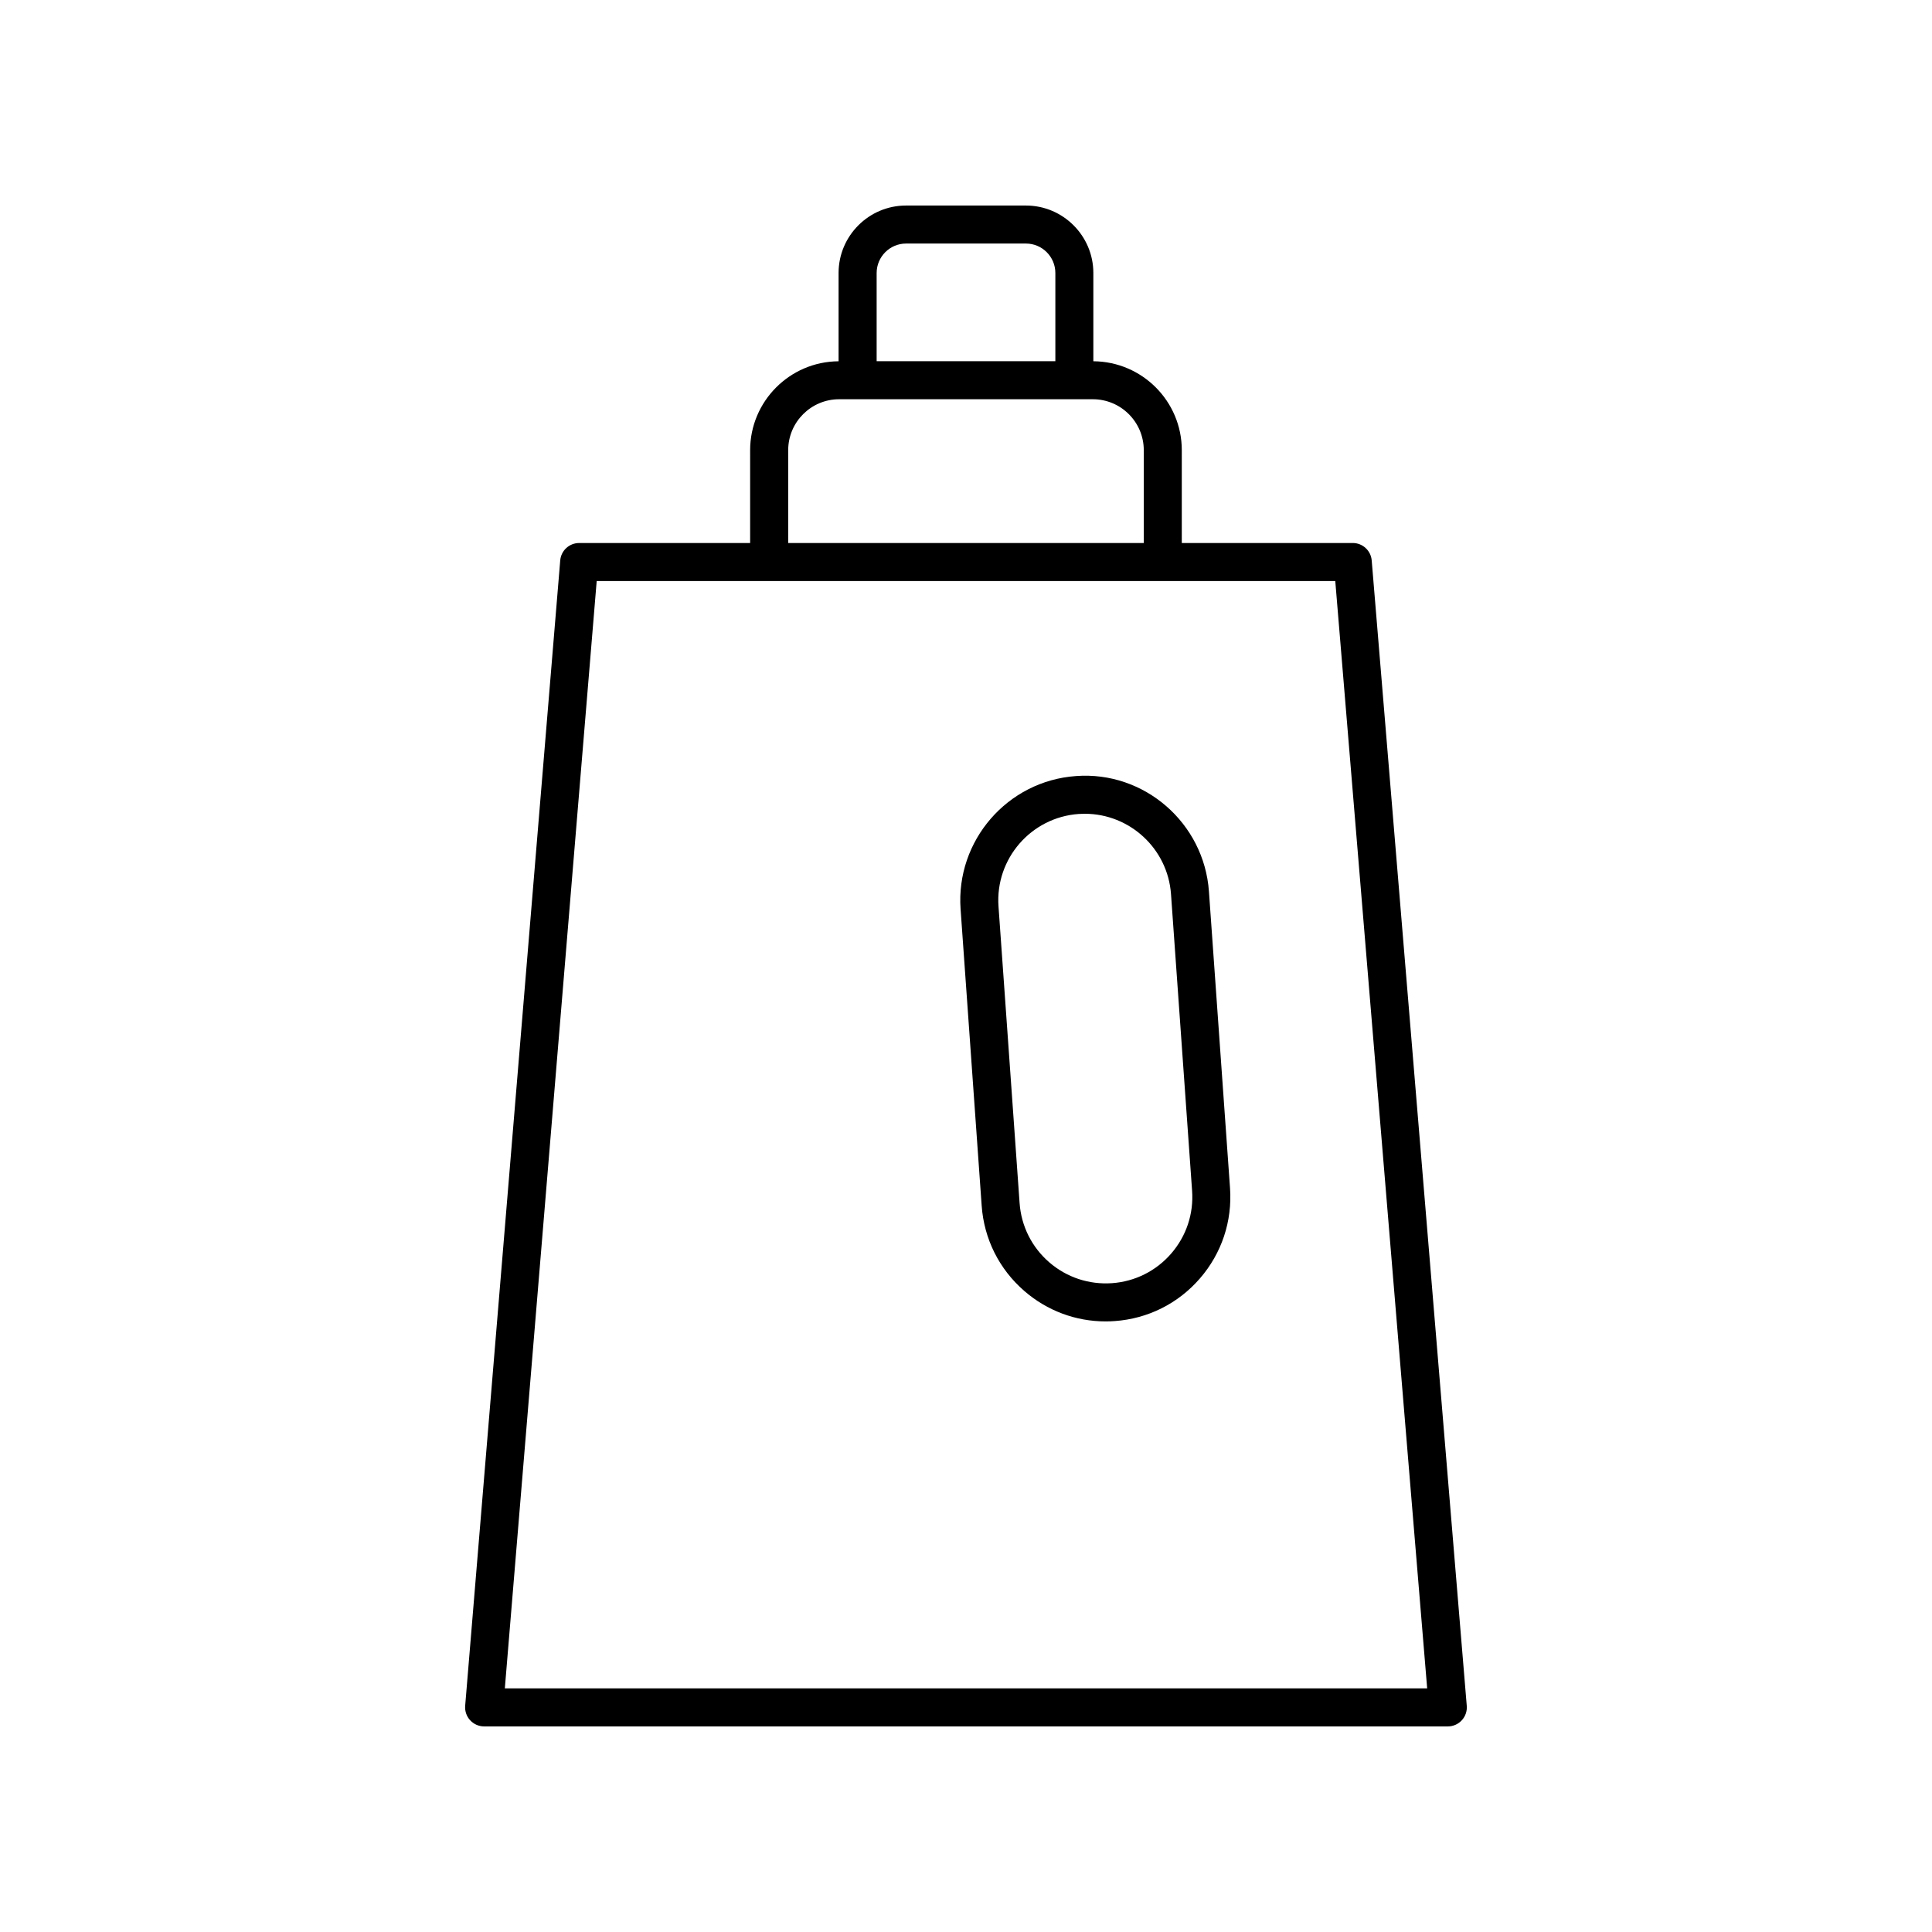
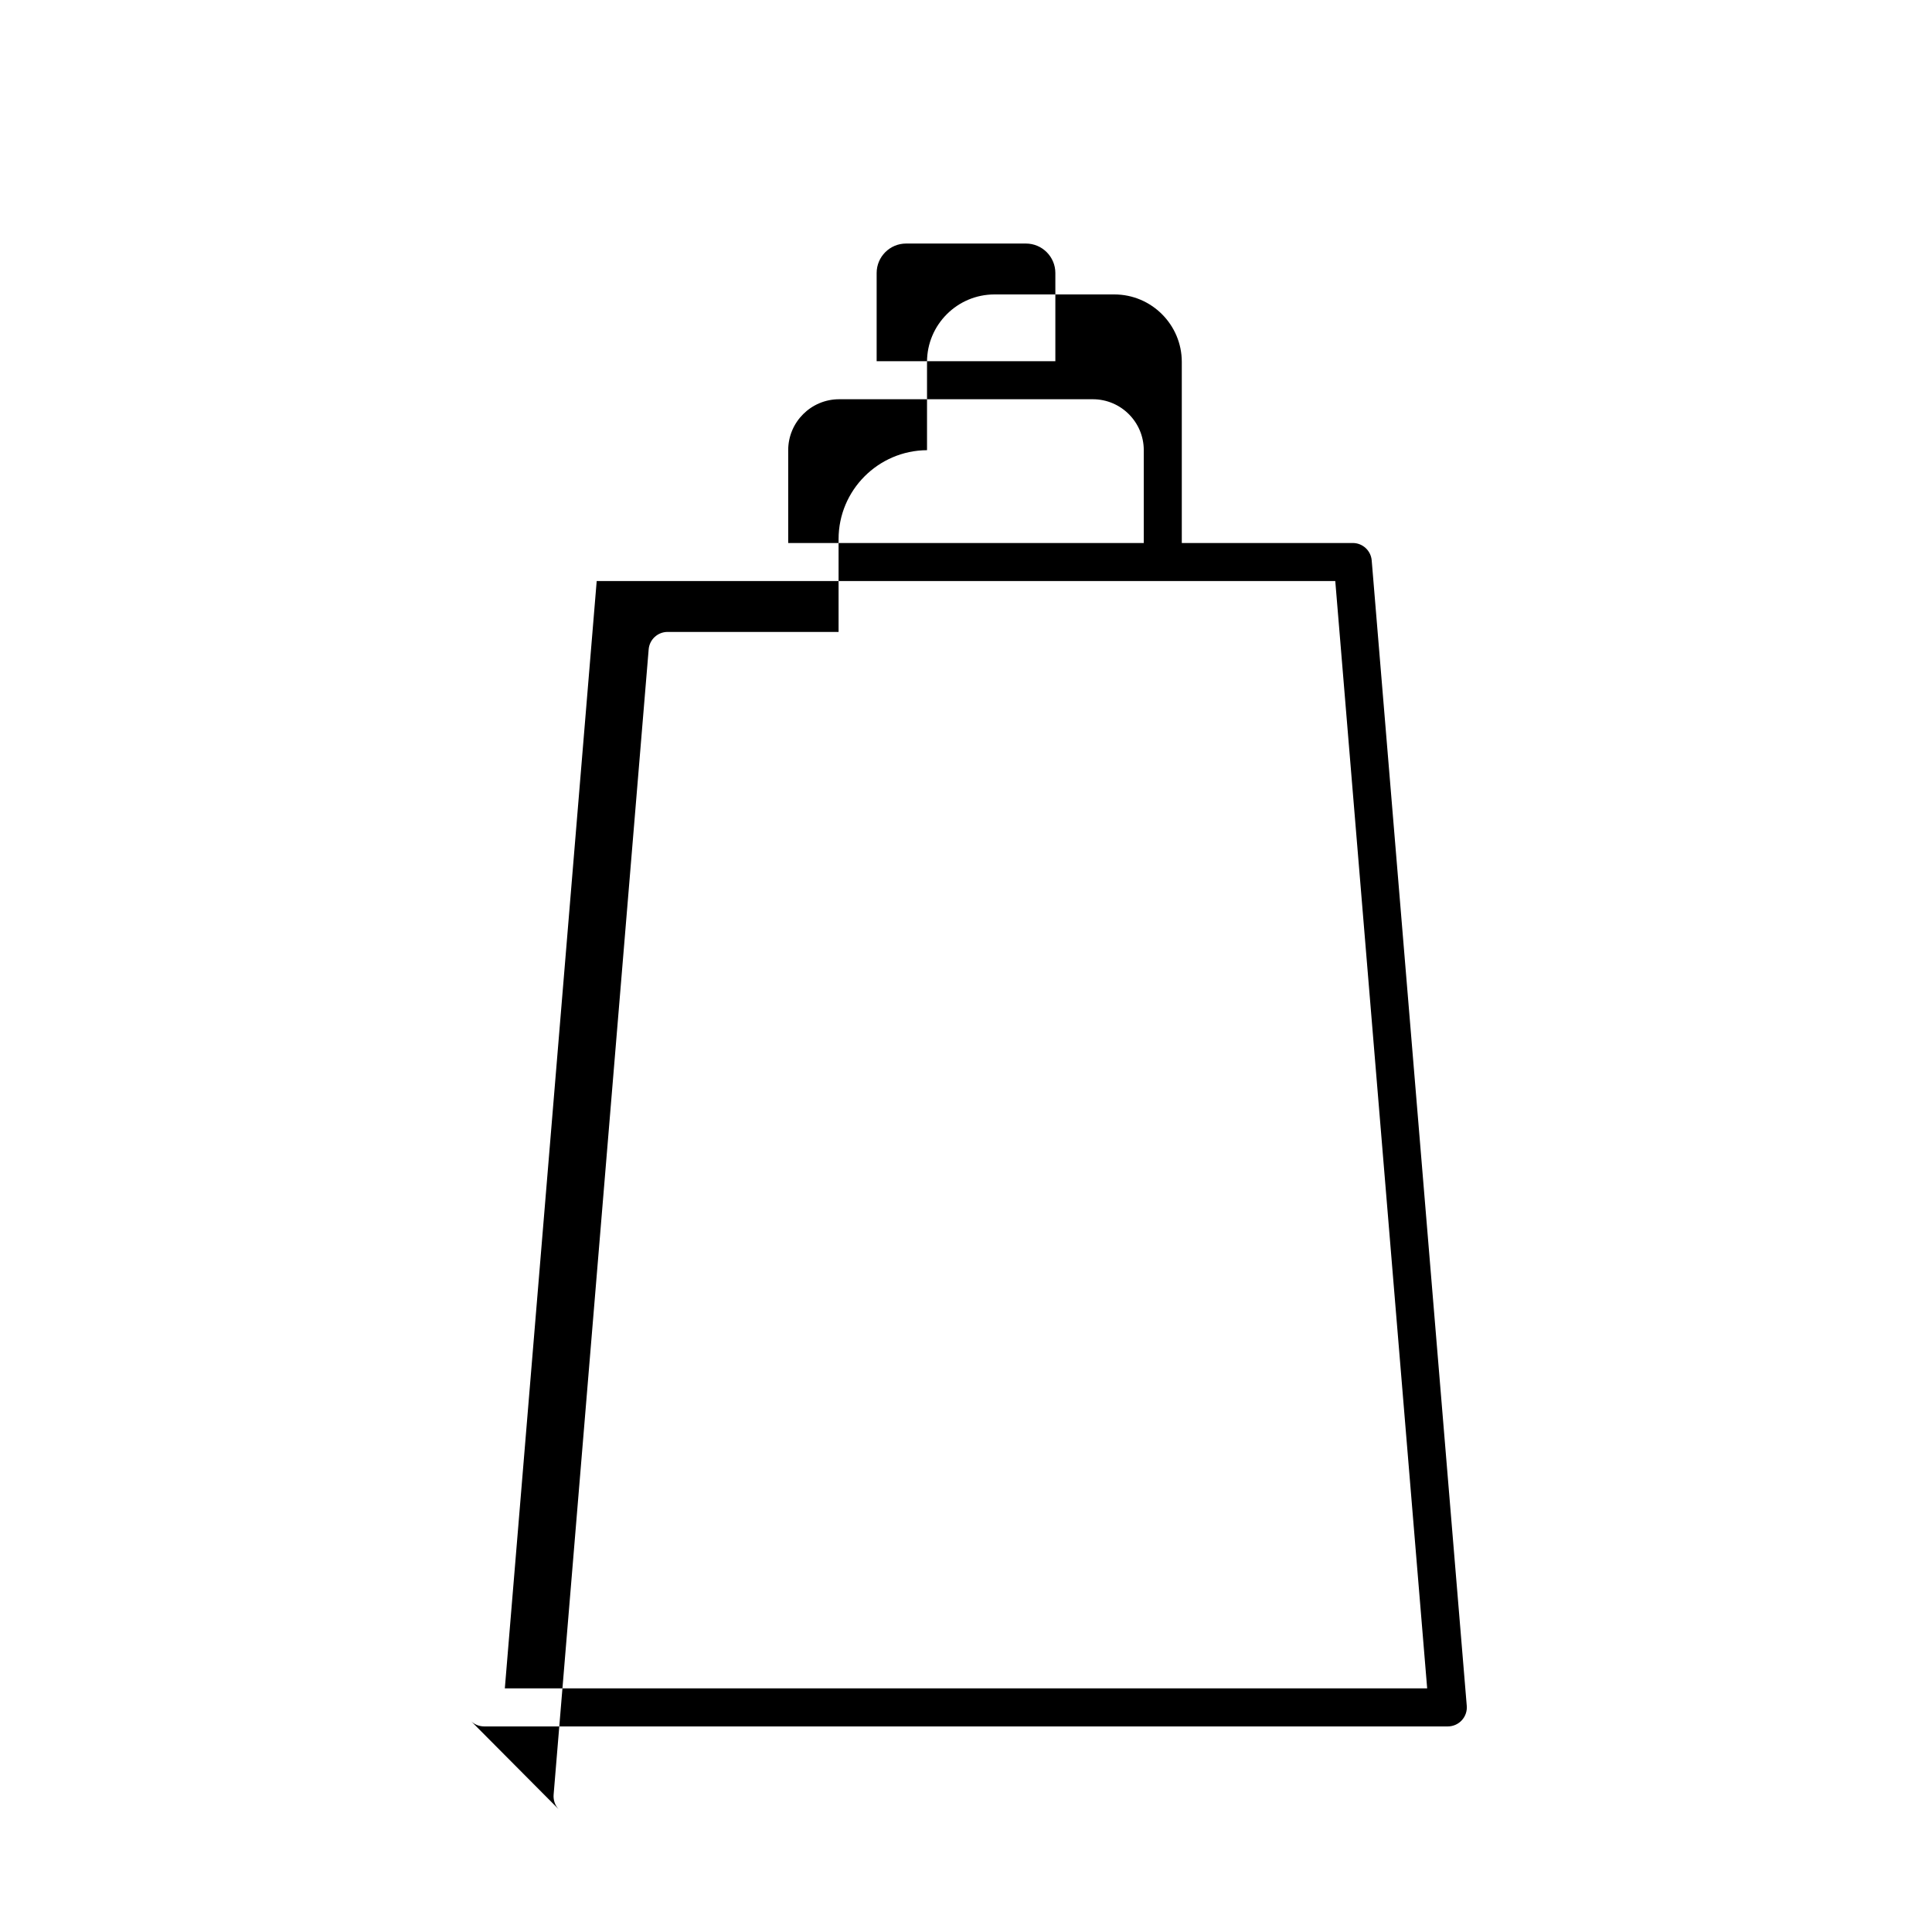
<svg xmlns="http://www.w3.org/2000/svg" fill="#000000" width="800px" height="800px" version="1.1" viewBox="144 144 512 512">
  <g>
-     <path d="m268.6 599.89c0.953 1.039 2.297 1.629 3.707 1.629h255.38c1.41 0 2.754-0.59 3.707-1.629 0.953-1.031 1.43-2.422 1.312-3.828l-25.191-303.54c-0.215-2.613-2.402-4.621-5.019-4.621h-45.309v-24.602c0-12.949-10.5-23.484-23.438-23.562v-23.391c0-9.855-8.02-17.879-17.883-17.879h-31.75c-9.859 0-17.883 8.023-17.883 17.883v23.391c-12.934 0.078-23.438 10.613-23.438 23.562v24.602h-45.309c-2.621 0-4.805 2.008-5.019 4.621l-25.191 303.54c-0.109 1.402 0.363 2.789 1.32 3.824zm107.72-383.54c0-4.305 3.5-7.809 7.805-7.809h31.75c4.305 0 7.805 3.504 7.805 7.809v23.375h-47.359zm-23.438 46.953c0-7.445 6.055-13.5 13.5-13.5h67.23c7.445 0 13.5 6.055 13.5 13.5v24.602l-94.23-0.004zm-50.75 34.676h195.73l24.355 293.46h-244.43z" />
-     <path d="m464.38 380.23c-1.293-18.141-17.141-31.945-35.25-30.566-18.145 1.289-31.855 17.105-30.566 35.25l5.59 78.621c0.625 8.789 4.637 16.812 11.293 22.582 6.051 5.25 13.633 8.07 21.562 8.07 0.793 0 1.594-0.031 2.394-0.09 8.789-0.621 16.809-4.629 22.582-11.293 5.773-6.656 8.609-15.164 7.984-23.957zm-10.004 95.98c-4.012 4.621-9.582 7.41-15.688 7.844h-0.004c-6.094 0.422-12.016-1.531-16.637-5.543-4.625-4.012-7.41-9.586-7.844-15.691l-5.59-78.621c-0.895-12.602 8.629-23.586 21.23-24.488 0.547-0.035 1.094-0.055 1.637-0.055 11.902 0 21.988 9.238 22.848 21.293l5.59 78.621c0.438 6.106-1.535 12.016-5.543 16.641z" />
+     <path d="m268.6 599.89c0.953 1.039 2.297 1.629 3.707 1.629h255.38c1.41 0 2.754-0.59 3.707-1.629 0.953-1.031 1.43-2.422 1.312-3.828l-25.191-303.54c-0.215-2.613-2.402-4.621-5.019-4.621h-45.309v-24.602v-23.391c0-9.855-8.02-17.879-17.883-17.879h-31.75c-9.859 0-17.883 8.023-17.883 17.883v23.391c-12.934 0.078-23.438 10.613-23.438 23.562v24.602h-45.309c-2.621 0-4.805 2.008-5.019 4.621l-25.191 303.54c-0.109 1.402 0.363 2.789 1.32 3.824zm107.72-383.54c0-4.305 3.5-7.809 7.805-7.809h31.75c4.305 0 7.805 3.504 7.805 7.809v23.375h-47.359zm-23.438 46.953c0-7.445 6.055-13.5 13.5-13.5h67.23c7.445 0 13.5 6.055 13.5 13.5v24.602l-94.23-0.004zm-50.75 34.676h195.73l24.355 293.46h-244.43z" />
  </g>
</svg>